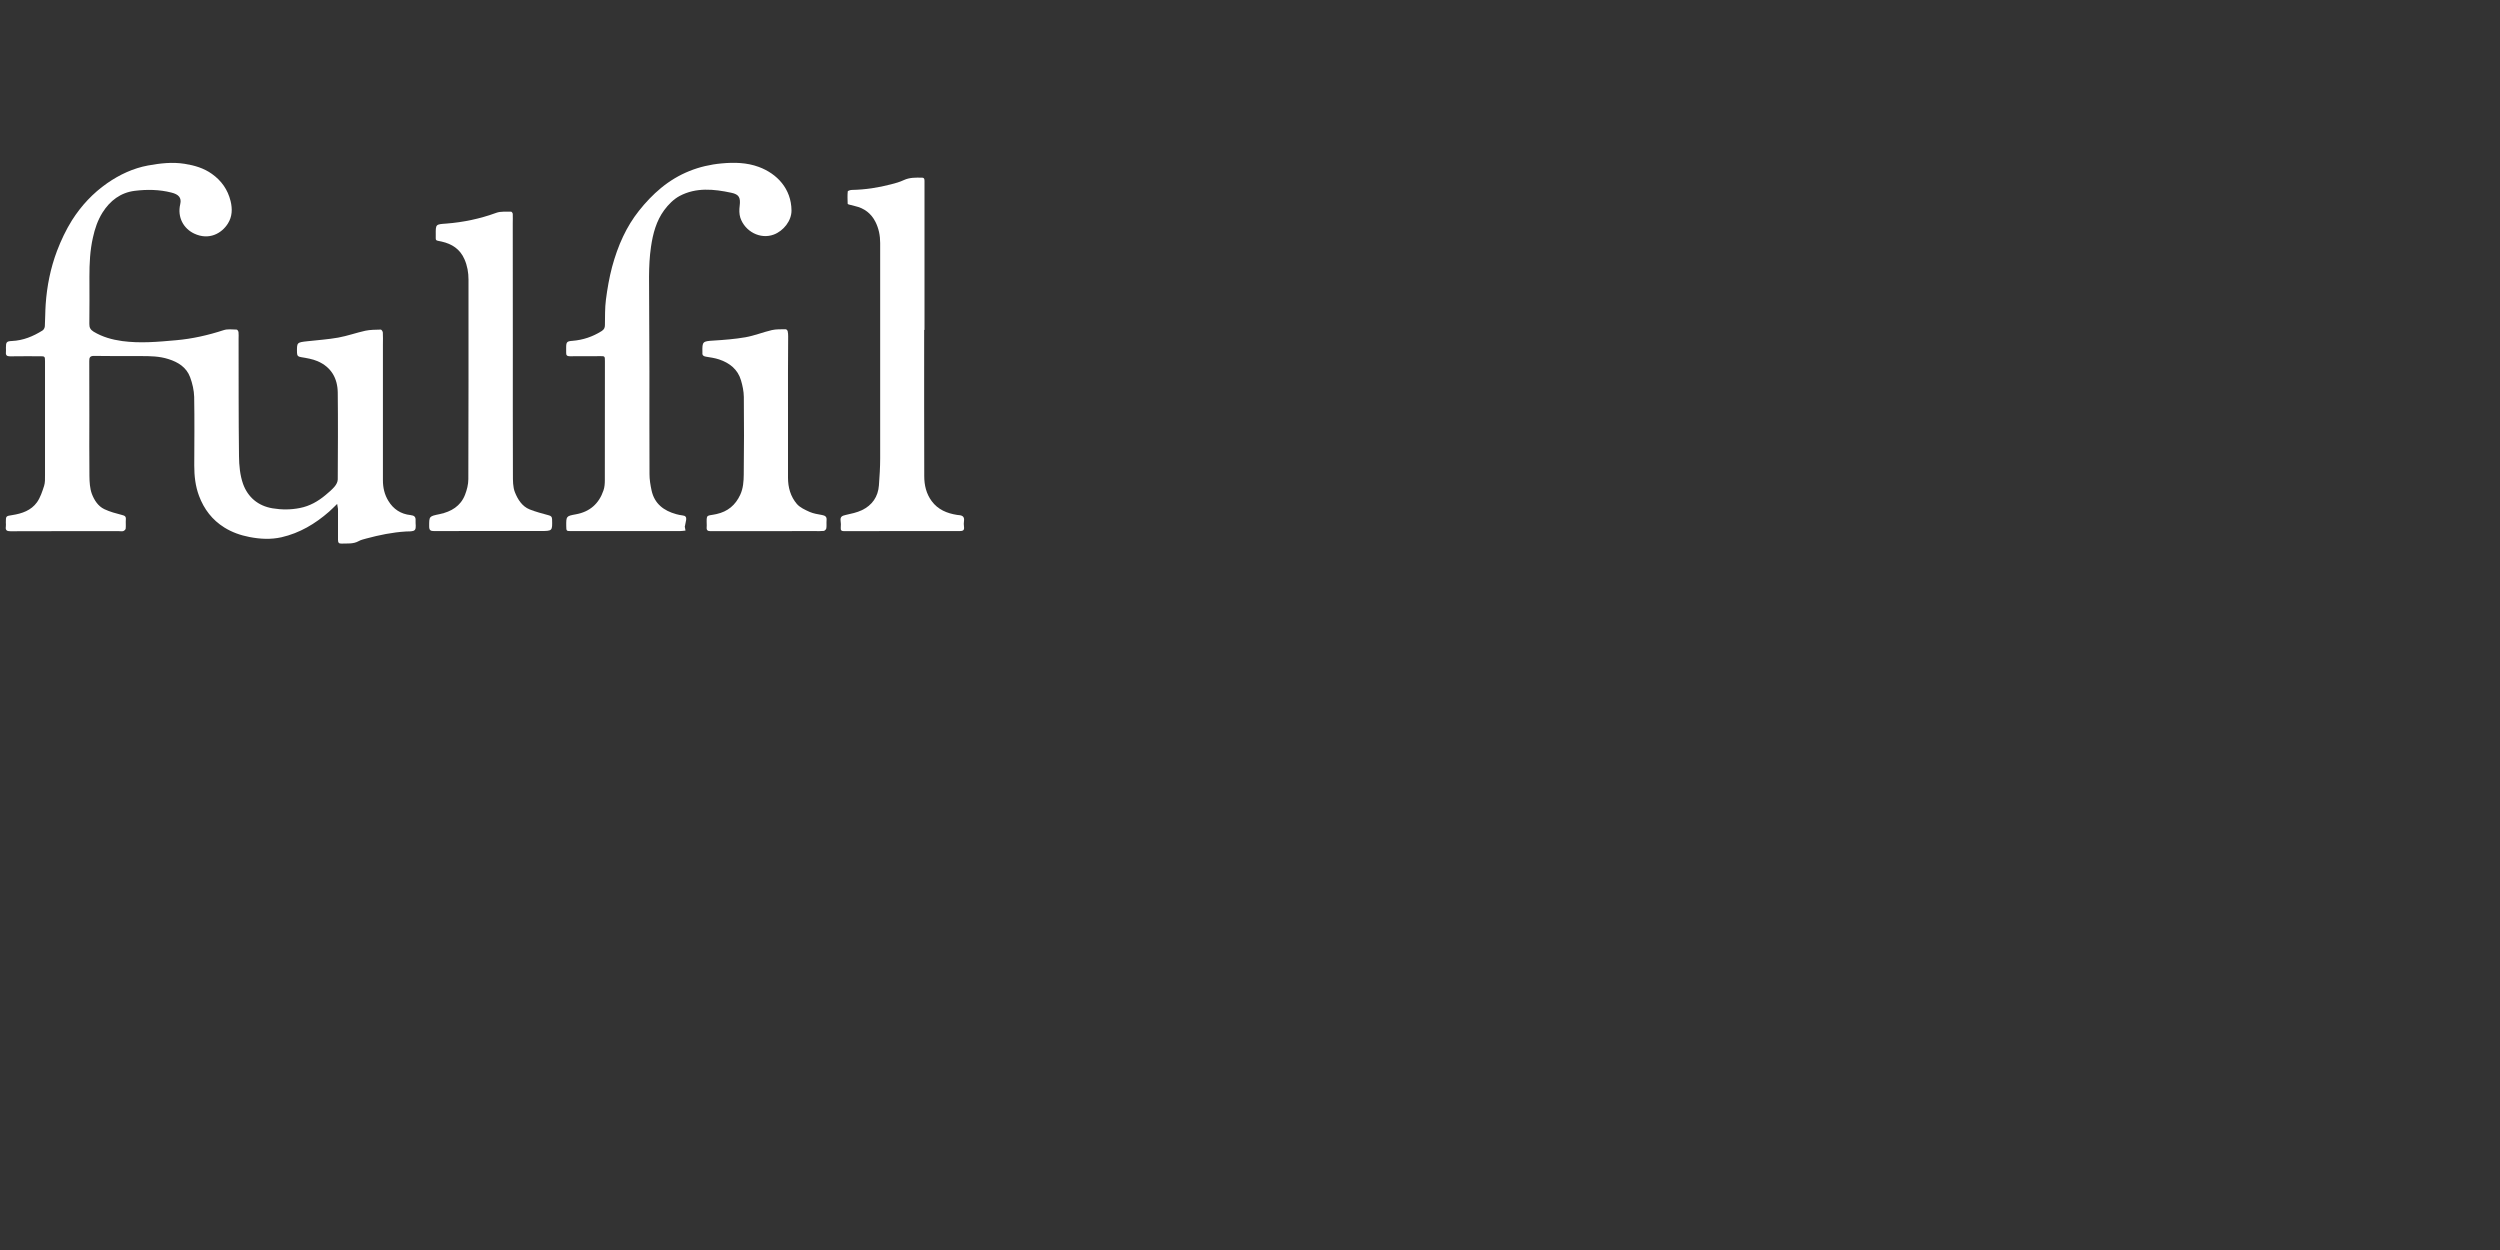
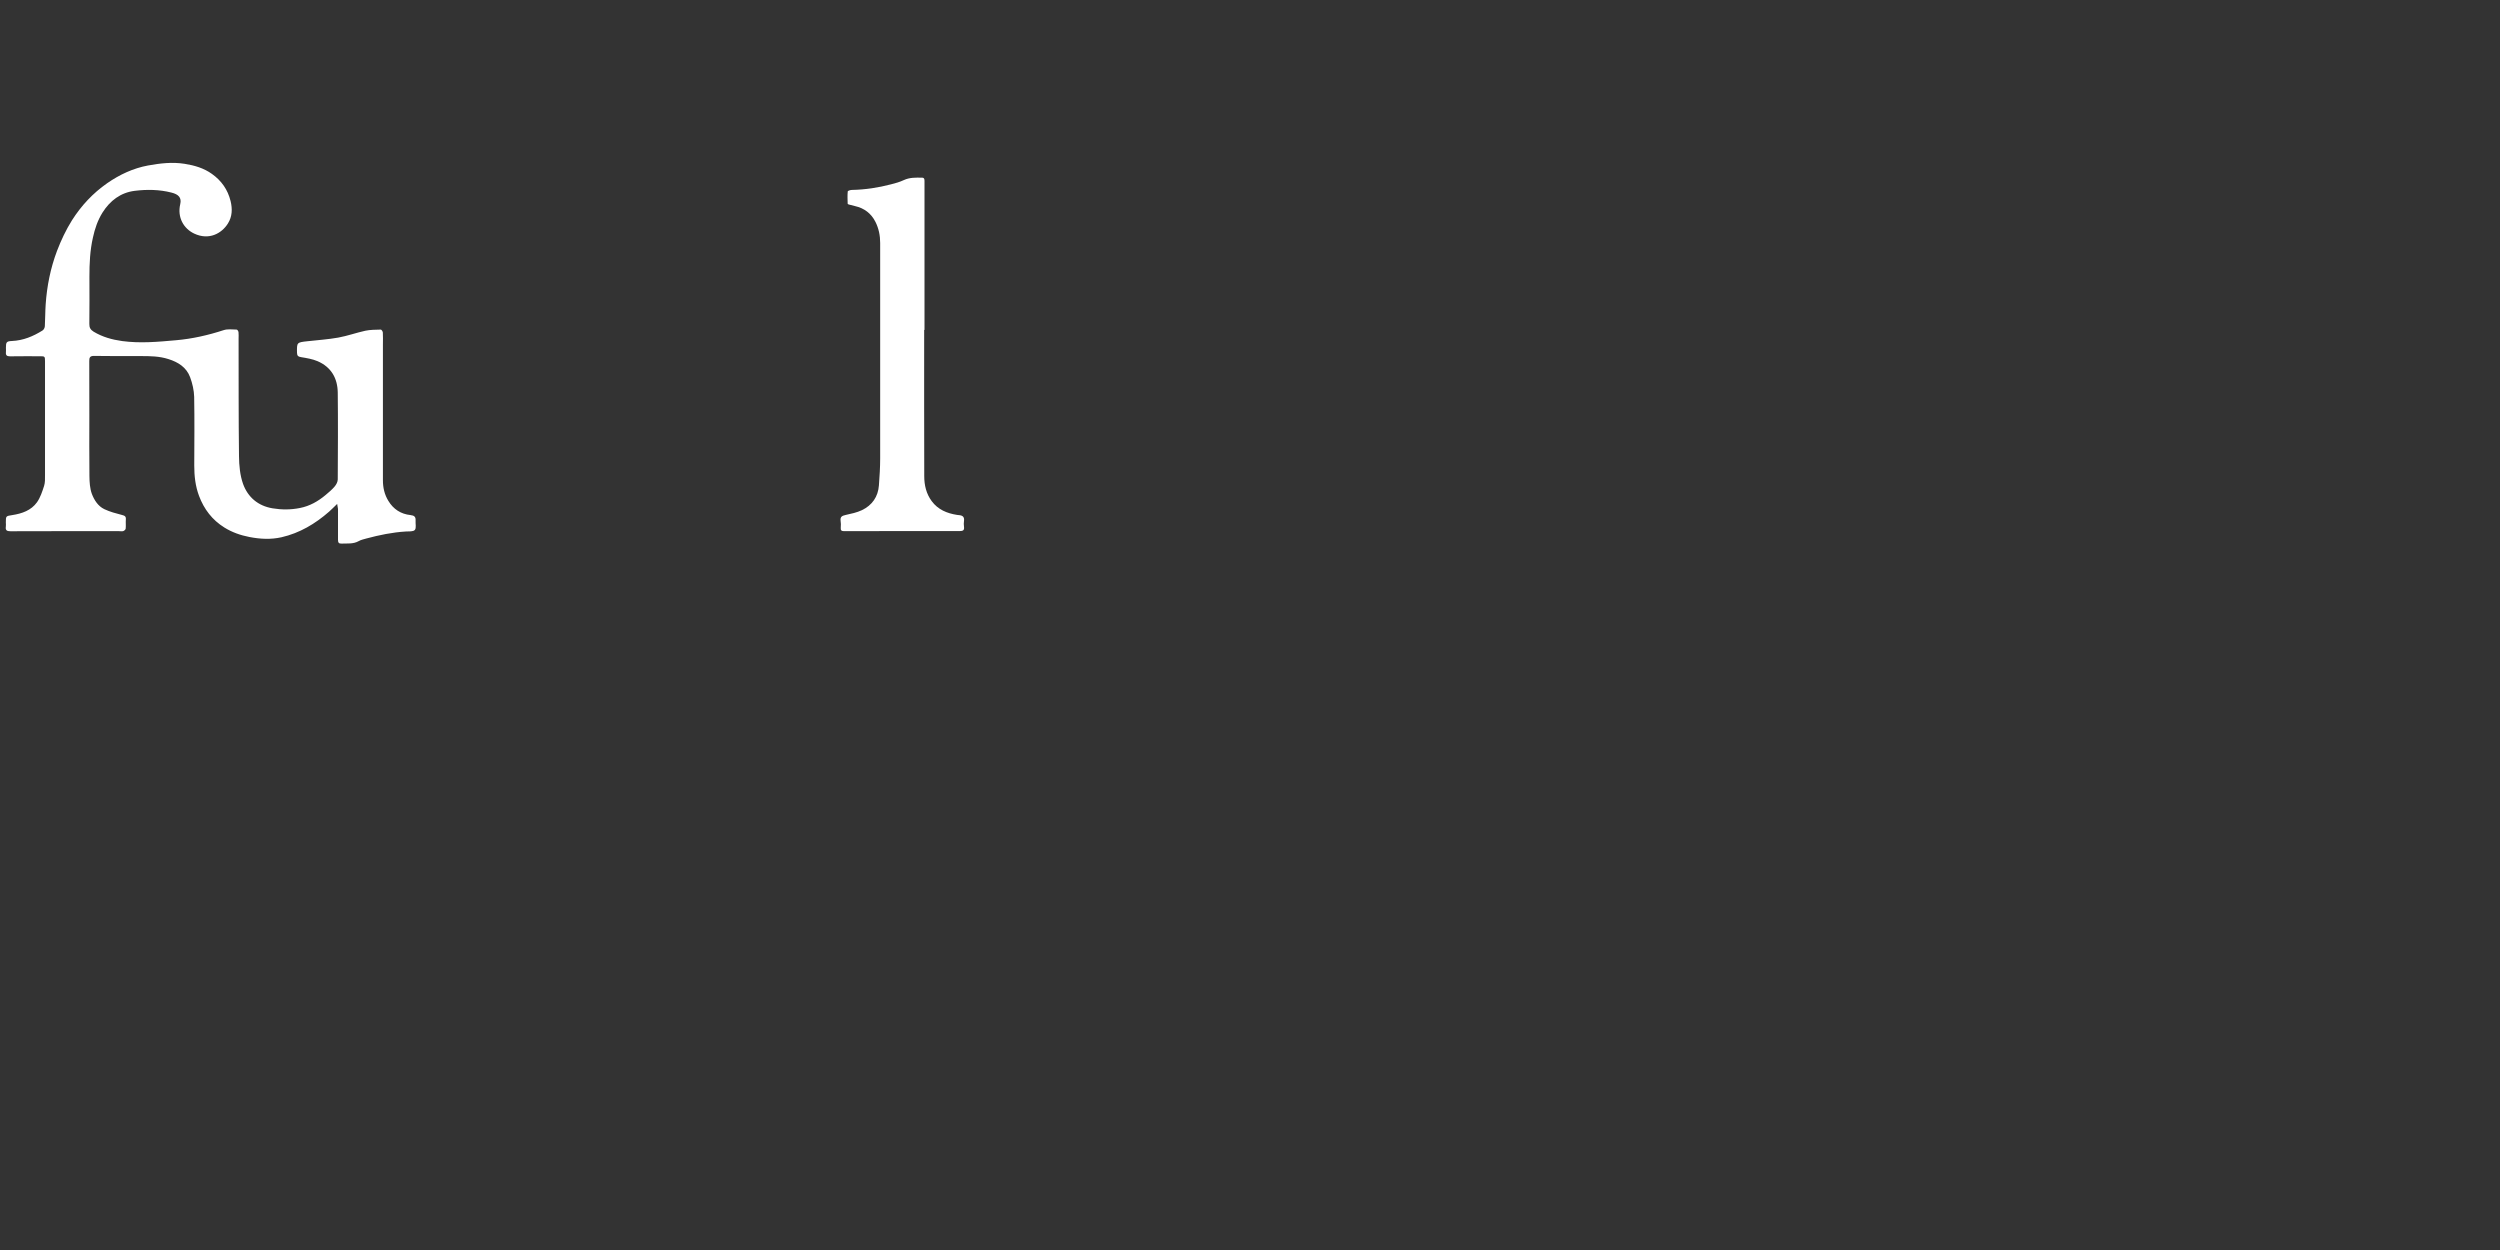
<svg xmlns="http://www.w3.org/2000/svg" version="1.1" id="Layer_2" x="0px" y="0px" viewBox="0 0 300 150" style="enable-background:new 0 0 300 150;" xml:space="preserve">
  <rect x="0" y="0" width="300" height="150" fill="#333333" stroke="none" />
  <style type="text/css">
	.st0{fill:#FFFFFF;}
</style>
  <g>
    <path class="st0" d="M40.46,60.47c-0.38,0.36-0.66,0.66-0.97,0.93c-1.67,1.46-3.53,2.57-5.71,3.07c-1.28,0.29-2.56,0.22-3.85-0.03   c-1.08-0.21-2.08-0.56-3.01-1.14c-1.46-0.91-2.44-2.2-3.04-3.8c-0.44-1.18-0.57-2.39-0.57-3.63c0.01-2.75,0.04-5.49-0.01-8.24   c-0.02-0.79-0.21-1.62-0.49-2.37c-0.44-1.18-1.42-1.8-2.6-2.17c-1.09-0.35-2.19-0.36-3.31-0.36c-1.87,0-3.74,0.01-5.61-0.02   c-0.49-0.01-0.59,0.2-0.58,0.62c0.01,2.19,0.01,4.38,0.01,6.56c0,2.41-0.02,4.83,0.01,7.24c0.01,0.72,0.05,1.47,0.29,2.13   c0.28,0.74,0.74,1.48,1.5,1.84c0.67,0.32,1.4,0.51,2.13,0.7c0.32,0.08,0.48,0.17,0.45,0.53c-0.03,0.37,0.02,0.74-0.02,1.11   c-0.01,0.11-0.17,0.25-0.29,0.29c-0.15,0.05-0.33,0.01-0.49,0.01c-4.35,0-8.69-0.01-13.04,0.01c-0.42,0-0.63-0.1-0.56-0.55   c0.03-0.16,0-0.33,0-0.5c0-0.78,0-0.77,0.78-0.89c1.16-0.18,2.26-0.56,2.96-1.54c0.4-0.57,0.63-1.28,0.85-1.96   c0.13-0.4,0.11-0.86,0.11-1.3c0.01-4.56,0-9.11,0-13.67c0-0.57-0.03-0.59-0.58-0.59c-1.21,0-2.42-0.01-3.62,0.01   c-0.37,0-0.53-0.12-0.49-0.5c0.02-0.18,0-0.36,0-0.54c0-0.66,0.07-0.77,0.72-0.8c1.36-0.06,2.55-0.56,3.67-1.26   c0.15-0.09,0.27-0.33,0.28-0.51c0.05-0.87,0.04-1.75,0.1-2.62c0.15-2.2,0.58-4.35,1.36-6.42c0.49-1.28,1.07-2.51,1.8-3.68   c1.12-1.76,2.52-3.26,4.23-4.45c1.49-1.03,3.11-1.79,4.89-2.12c1.44-0.26,2.9-0.44,4.4-0.2c1.19,0.19,2.29,0.51,3.27,1.21   c1.14,0.81,1.9,1.88,2.24,3.26c0.23,0.95,0.2,1.86-0.32,2.69c-0.74,1.19-2.27,2.05-4.05,1.21c-1.25-0.59-2.05-1.93-1.67-3.54   c0.18-0.76-0.2-1.17-1.06-1.38c-1.44-0.37-2.94-0.39-4.4-0.21c-1.69,0.21-2.96,1.17-3.87,2.61c-0.58,0.93-0.92,1.94-1.15,3   c-0.35,1.54-0.42,3.1-0.42,4.67c0.01,1.9,0.01,3.8-0.01,5.7c-0.01,0.43,0.14,0.69,0.51,0.92c1.06,0.64,2.21,0.96,3.44,1.13   c2.16,0.29,4.3,0.09,6.44-0.1c1.96-0.17,3.85-0.6,5.72-1.21c0.48-0.16,1.04-0.08,1.57-0.07c0.08,0,0.21,0.19,0.22,0.31   c0.03,0.25,0.01,0.51,0.01,0.77c0.01,4.71-0.01,9.41,0.05,14.12c0.01,1.11,0.12,2.29,0.49,3.33c0.58,1.59,1.8,2.63,3.54,2.92   c1.09,0.18,2.18,0.18,3.28-0.04c1.18-0.23,2.17-0.8,3.07-1.55c0.38-0.32,0.77-0.64,1.09-1.02c0.2-0.23,0.38-0.57,0.38-0.86   c0.02-3.47,0.04-6.94,0-10.41c-0.02-1.73-0.79-3.08-2.43-3.78c-0.61-0.26-1.3-0.37-1.96-0.48c-0.35-0.06-0.49-0.15-0.5-0.52   c-0.02-1.25-0.03-1.25,1.24-1.39c1.24-0.14,2.49-0.22,3.72-0.44c1.09-0.2,2.15-0.58,3.23-0.82c0.61-0.13,1.24-0.12,1.87-0.14   c0.08,0,0.23,0.22,0.24,0.35c0.03,0.47,0.01,0.94,0.01,1.4c0,5.45,0,10.89,0,16.34c0,0.88,0.19,1.71,0.65,2.46   c0.6,1,1.5,1.59,2.67,1.71c0.43,0.05,0.63,0.2,0.6,0.65c-0.03,0.39,0.11,0.9-0.09,1.13c-0.18,0.22-0.71,0.17-1.09,0.19   c-1.61,0.1-3.17,0.42-4.73,0.84c-0.32,0.09-0.65,0.16-0.93,0.32c-0.65,0.36-1.34,0.26-2.03,0.29c-0.35,0.02-0.44-0.13-0.44-0.45   c0.01-1.24,0-2.47,0-3.71C40.54,60.9,40.5,60.74,40.46,60.47L40.46,60.47z" />
-     <path class="st0" d="M77.93,44.59c0,4.1-0.01,8.21,0.01,12.31c0,0.65,0.11,1.32,0.25,1.96c0.35,1.59,1.46,2.43,2.96,2.84   c0.25,0.07,0.5,0.12,0.75,0.15c0.35,0.03,0.49,0.2,0.44,0.53c-0.04,0.25-0.1,0.5-0.15,0.76c0,0.01-0.02,0.03-0.02,0.04   c0.03,0.16,0.06,0.33,0.09,0.49c-0.22,0.02-0.44,0.06-0.67,0.06c-4.35,0-8.69,0-13.04,0c-0.59,0-0.59,0-0.6-0.6   c-0.01-1.18-0.01-1.2,1.14-1.41c1.69-0.3,2.79-1.28,3.33-2.88c0.13-0.38,0.16-0.8,0.16-1.2c0.01-4.77,0.01-9.53,0.01-14.3   c0-0.62-0.01-0.61-0.64-0.6c-1.19,0.01-2.38,0-3.58,0.01c-0.31,0-0.45-0.11-0.43-0.43c0.01-0.2,0-0.39,0-0.59   c0-0.69,0.08-0.78,0.76-0.83c1.27-0.1,2.44-0.5,3.51-1.18c0.28-0.18,0.38-0.39,0.38-0.7c0.02-1.02-0.01-2.05,0.12-3.05   c0.17-1.32,0.4-2.65,0.74-3.94c0.34-1.25,0.77-2.5,1.33-3.67c0.51-1.08,1.15-2.13,1.89-3.06c0.78-0.99,1.68-1.94,2.65-2.74   c2.1-1.73,4.54-2.7,7.27-2.95c1.52-0.14,3.02-0.11,4.46,0.42c2.2,0.81,3.91,2.63,3.93,5.23c0.01,1.22-0.95,2.45-2.13,2.89   c-1.63,0.61-3.46-0.38-4.01-2.02c-0.14-0.44-0.14-0.96-0.08-1.42c0.12-0.98-0.05-1.38-1.01-1.58c-2.1-0.45-4.23-0.66-6.2,0.39   c-0.71,0.38-1.35,1.03-1.84,1.69c-0.95,1.29-1.36,2.82-1.59,4.41c-0.35,2.37-0.2,4.75-0.22,7.13   C77.91,39.34,77.93,41.97,77.93,44.59L77.93,44.59L77.93,44.59z" />
    <path class="st0" d="M110.9,39.59c0,5.85-0.01,11.71,0.01,17.56c0,1.07,0.24,2.1,0.89,2.98c0.75,1.02,1.83,1.47,3.05,1.66   c0.09,0.01,0.18,0.03,0.27,0.03c0.41,0.04,0.62,0.23,0.56,0.68c-0.04,0.24-0.03,0.49,0,0.72c0.06,0.42-0.14,0.51-0.52,0.51   c-4.62-0.01-9.24,0-13.86,0.01c-0.31,0-0.44-0.09-0.41-0.41c0.03-0.28,0.02-0.58-0.02-0.86c-0.06-0.47,0.2-0.58,0.59-0.67   c0.67-0.15,1.36-0.29,1.97-0.58c1.23-0.59,1.94-1.61,2.04-2.98c0.08-1.08,0.15-2.16,0.15-3.24c0.01-8.61,0.01-17.23,0-25.85   c0-0.88-0.17-1.74-0.57-2.53c-0.51-1.01-1.34-1.64-2.45-1.89c-0.25-0.06-0.49-0.12-0.74-0.19c-0.05-0.01-0.14-0.06-0.14-0.09   c-0.01-0.49-0.04-0.99,0.01-1.48c0.01-0.08,0.33-0.18,0.51-0.18c1.59-0.03,3.15-0.27,4.68-0.67c0.52-0.13,1.05-0.28,1.54-0.51   c0.71-0.33,1.44-0.3,2.17-0.29c0.28,0,0.31,0.17,0.31,0.39c0,5.96,0,11.92,0,17.88H110.9L110.9,39.59z" />
-     <path class="st0" d="M61.54,41.58c0,5.13-0.01,10.26,0.01,15.38c0,0.71-0.01,1.48,0.24,2.11c0.34,0.85,0.85,1.69,1.77,2.06   c0.73,0.29,1.5,0.49,2.27,0.7c0.28,0.07,0.41,0.17,0.42,0.47c0.04,1.42,0.05,1.42-1.38,1.42c-4.25,0-8.51-0.01-12.76,0.01   c-0.43,0-0.61-0.08-0.61-0.56c0-1.23-0.02-1.21,1.28-1.48c1.36-0.29,2.49-0.95,3.02-2.31c0.23-0.59,0.4-1.25,0.4-1.88   c0.03-7.98,0.02-15.96,0.02-23.94c0-0.85-0.14-1.67-0.49-2.46c-0.53-1.21-1.49-1.83-2.73-2.11c-0.83-0.18-0.7-0.05-0.71-0.84   c-0.01-1.25-0.01-1.23,1.27-1.32c2.05-0.16,4.05-0.58,5.99-1.29c0.54-0.2,1.18-0.12,1.78-0.14c0.07,0,0.2,0.17,0.2,0.27   c0.02,0.38,0,0.75,0,1.13C61.54,31.72,61.54,36.65,61.54,41.58L61.54,41.58z" />
-     <path class="st0" d="M94.56,48.96c0,2.79,0.01,5.58,0,8.37c0,1.17,0.31,2.26,1.06,3.14c0.38,0.44,0.99,0.71,1.54,0.96   c0.46,0.2,0.98,0.28,1.48,0.37c0.36,0.07,0.59,0.19,0.55,0.61c-0.03,0.33,0.02,0.67-0.03,0.99c-0.02,0.12-0.19,0.3-0.31,0.31   c-0.36,0.04-0.72,0.02-1.08,0.02c-4.16,0-8.33,0-12.49,0.01c-0.35,0-0.51-0.1-0.48-0.46c0.01-0.07,0.01-0.15,0.01-0.23   c-0.04-1.43-0.05-1.09,1.16-1.36c1.36-0.3,2.28-1.07,2.86-2.32c0.36-0.78,0.41-1.61,0.42-2.42c0.04-3.11,0.04-6.21,0.01-9.32   c-0.01-0.67-0.15-1.35-0.34-1.99c-0.39-1.33-1.38-2.09-2.63-2.51c-0.51-0.17-1.05-0.24-1.58-0.33c-0.29-0.05-0.45-0.16-0.42-0.46   c0-0.03,0-0.06,0-0.09c-0.03-1.27,0.04-1.3,1.32-1.38c1.29-0.08,2.58-0.18,3.85-0.4c1.07-0.19,2.1-0.61,3.17-0.86   c0.53-0.12,1.1-0.09,1.66-0.1c0.08,0,0.2,0.13,0.23,0.22c0.05,0.2,0.06,0.42,0.06,0.63C94.56,43.23,94.55,46.09,94.56,48.96   C94.56,48.96,94.56,48.96,94.56,48.96L94.56,48.96z" />
  </g>
</svg>